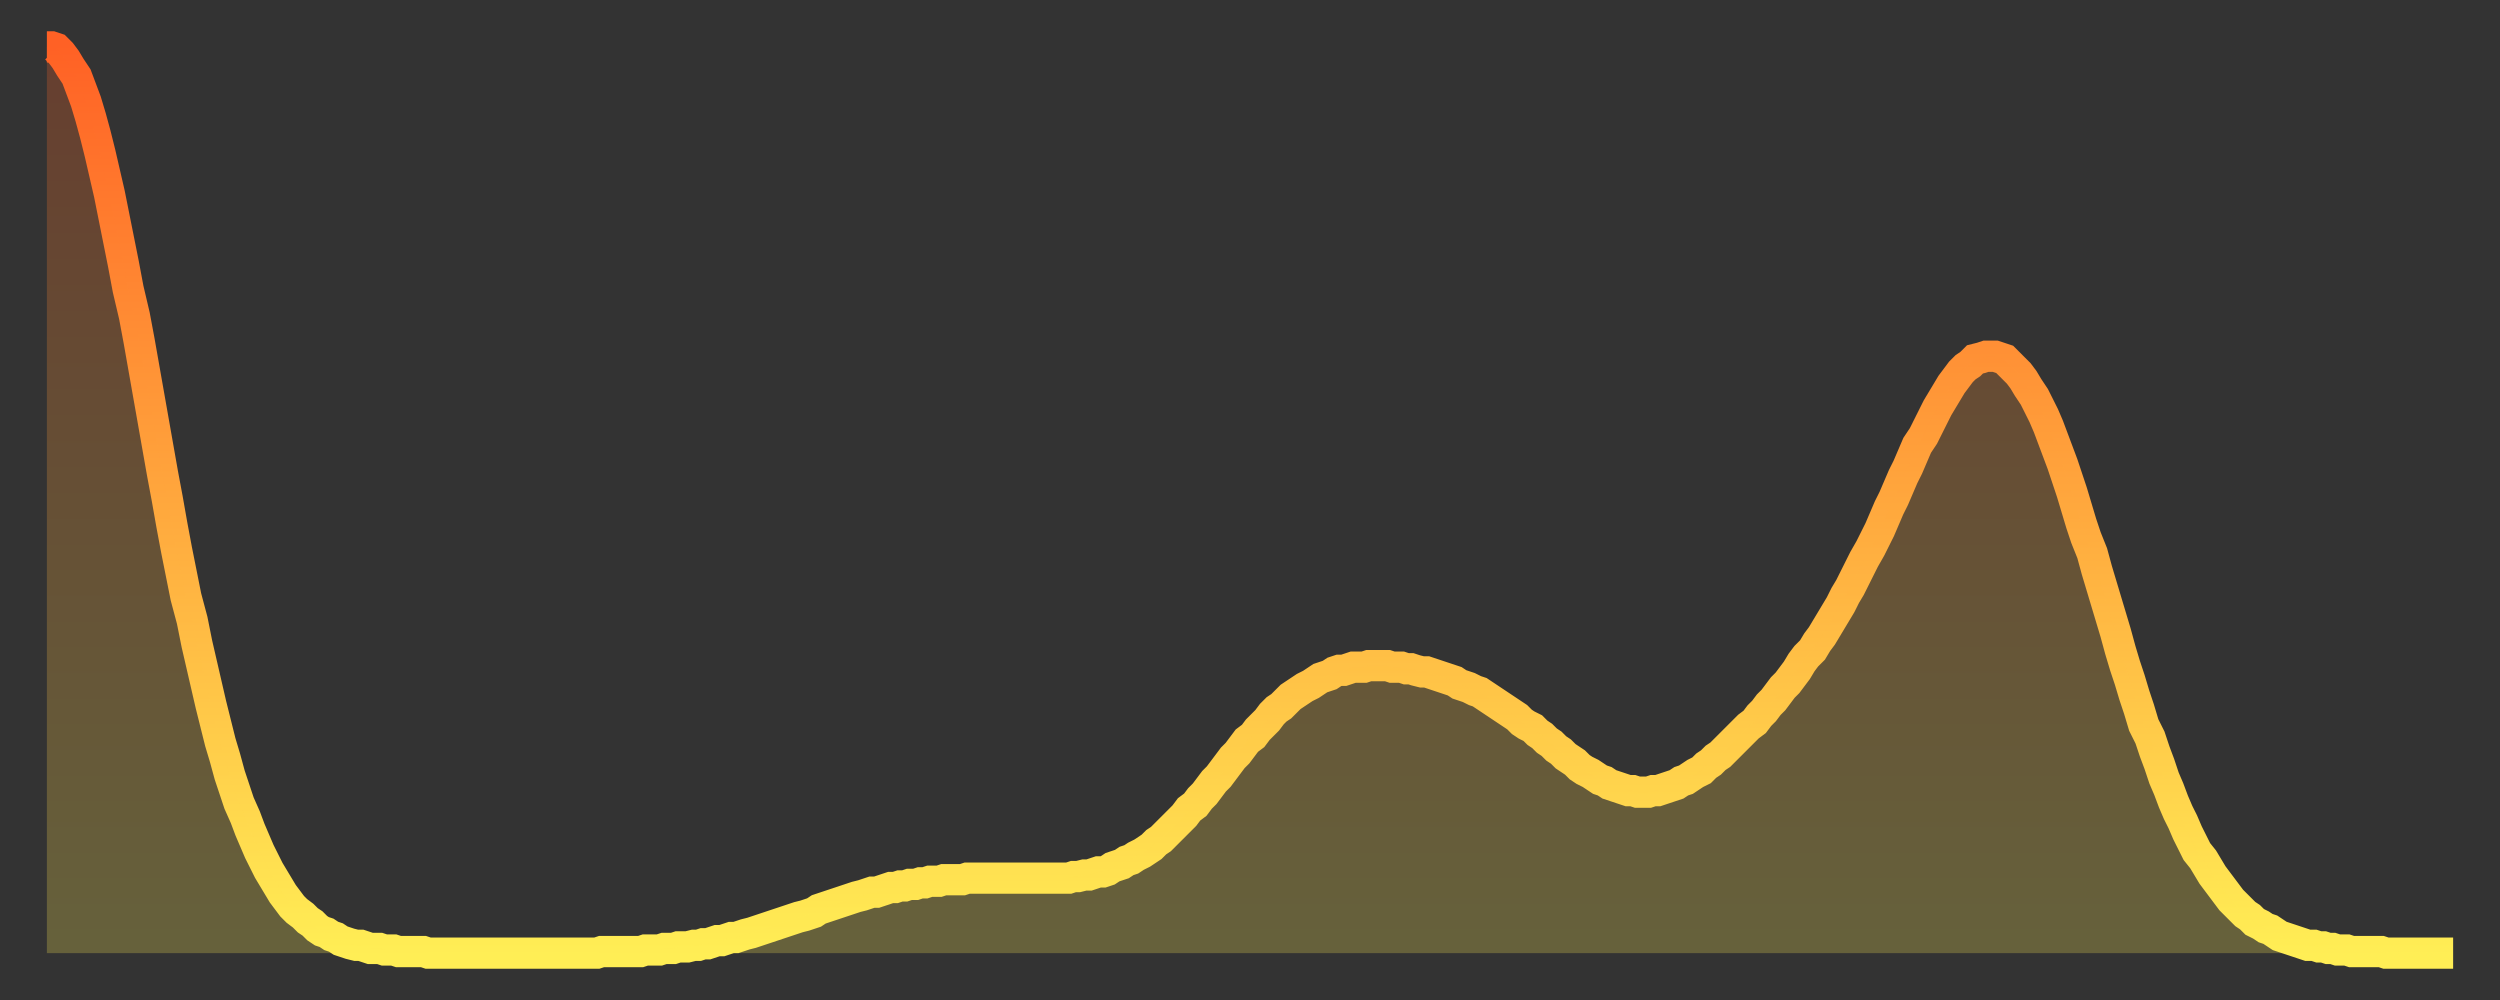
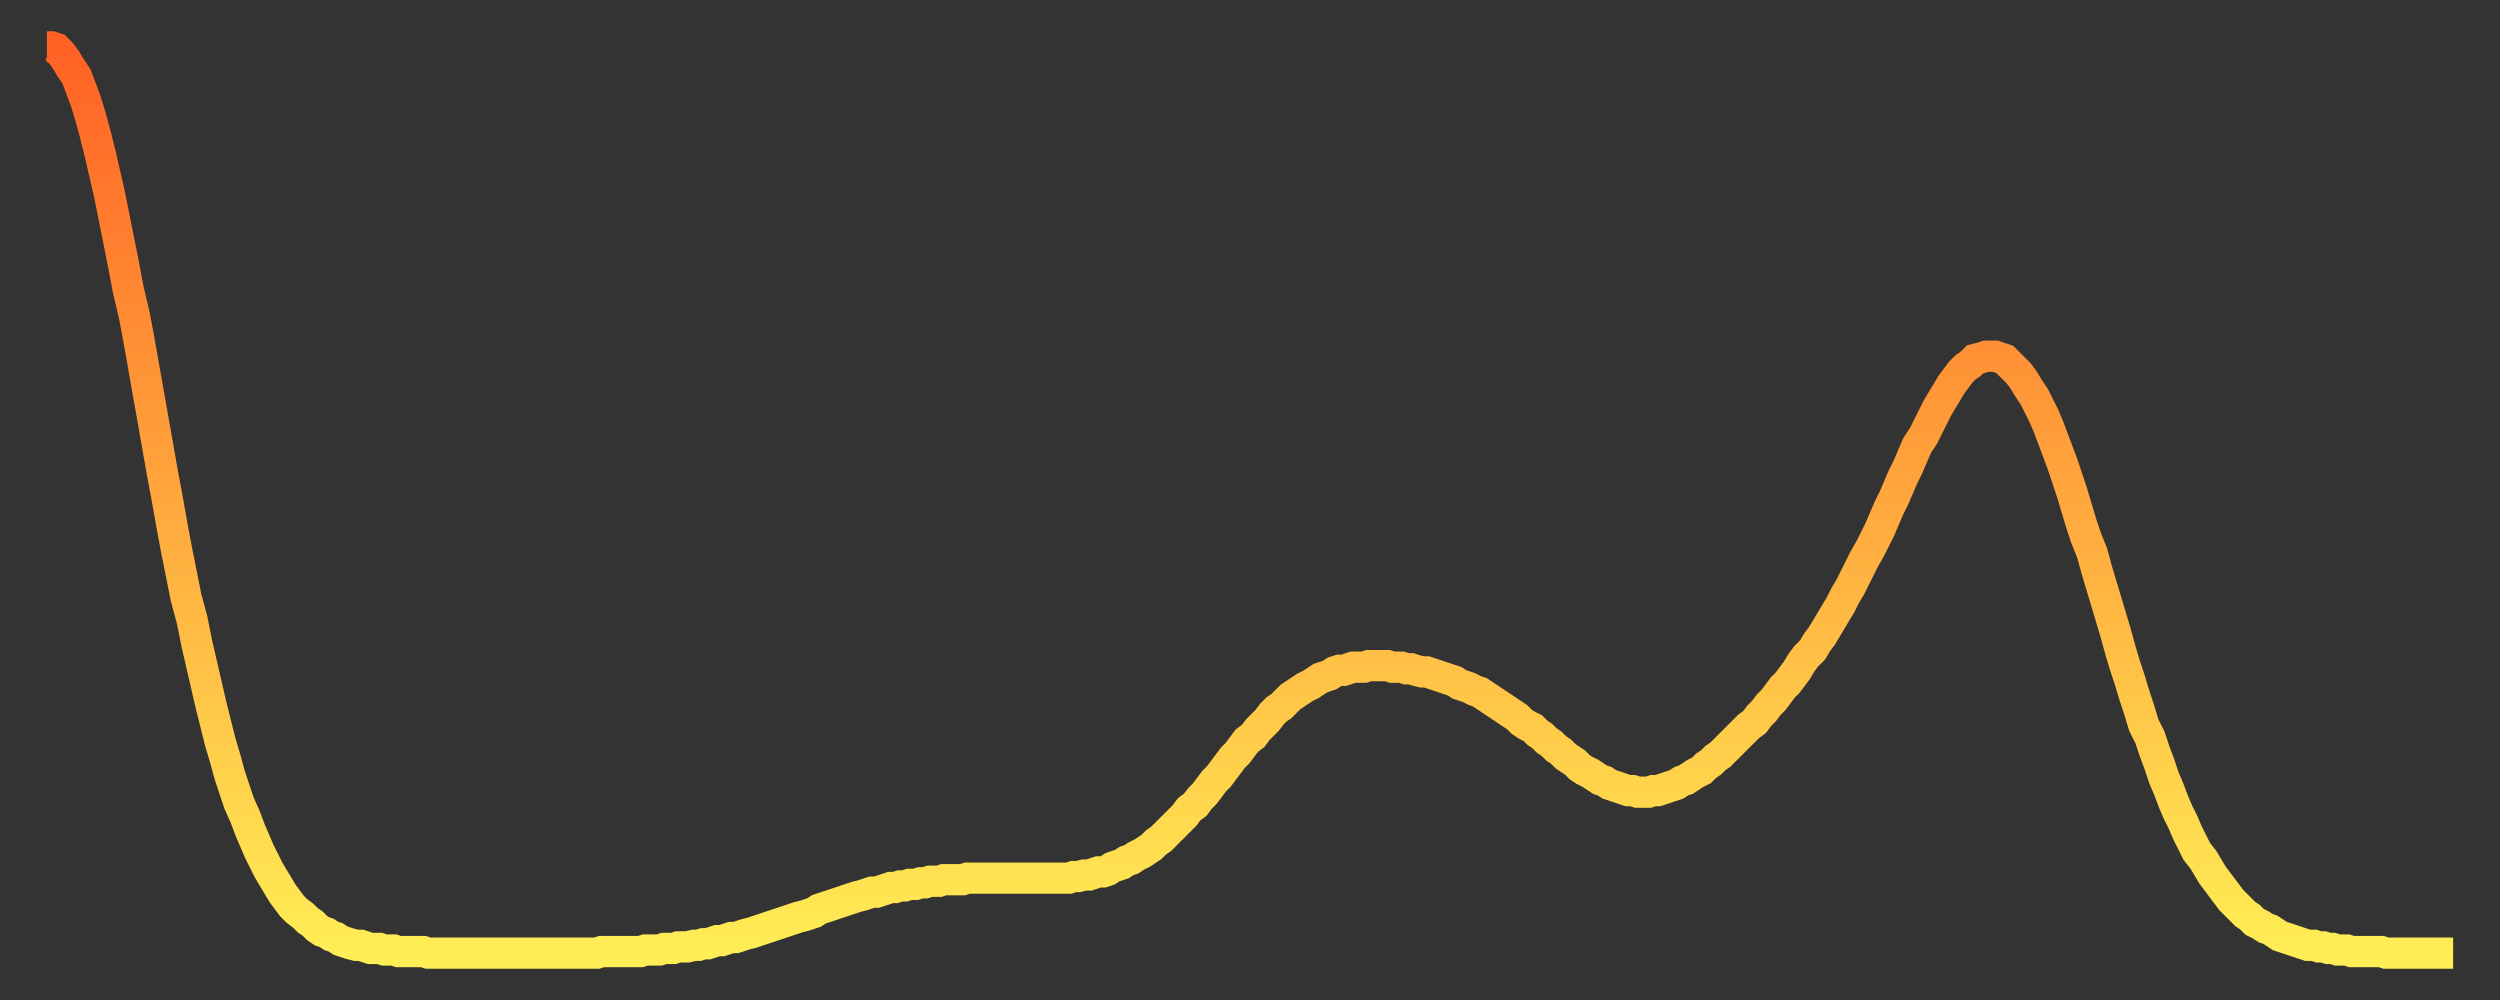
<svg xmlns="http://www.w3.org/2000/svg" baseProfile="full" height="64" version="1.1" width="160">
  <rect width="100%" height="100%" fill="#333333" stroke="none" />
  <defs>
    <linearGradient id="id90432" x1="0" x2="0" y1="0" y2="1">
      <stop offset="0%" stop-color="#ff6125" />
      <stop offset="50%" stop-color="#ffa73d" />
      <stop offset="100%" stop-color="#ffee55" />
    </linearGradient>
  </defs>
  <g transform="translate(3,3)">
    <g>
      <path d="M 0.0 0.0 0.3 0.0 0.6 0.1 0.9 0.4 1.2 0.8 1.5 1.3 1.9 1.9 2.2 2.7 2.5 3.5 2.8 4.5 3.1 5.6 3.4 6.8 3.7 8.1 4.0 9.4 4.3 10.9 4.6 12.4 4.9 13.9 5.2 15.5 5.6 17.2 5.9 18.8 6.2 20.5 6.5 22.2 6.8 23.9 7.1 25.6 7.4 27.3 7.7 28.9 8.0 30.6 8.3 32.2 8.6 33.7 8.9 35.2 9.3 36.7 9.6 38.2 9.9 39.5 10.2 40.8 10.5 42.1 10.8 43.3 11.1 44.5 11.4 45.5 11.7 46.6 12.0 47.5 12.3 48.4 12.7 49.3 13.0 50.1 13.3 50.8 13.6 51.5 13.9 52.1 14.2 52.7 14.5 53.2 14.8 53.7 15.1 54.2 15.4 54.6 15.7 55.0 16.0 55.3 16.4 55.6 16.7 55.9 17.0 56.1 17.3 56.4 17.6 56.6 17.9 56.7 18.2 56.9 18.5 57.0 18.8 57.2 19.1 57.3 19.4 57.4 19.8 57.5 20.1 57.5 20.4 57.6 20.7 57.7 21.0 57.7 21.3 57.7 21.6 57.8 21.9 57.8 22.2 57.8 22.5 57.9 22.8 57.9 23.1 57.9 23.5 57.9 23.8 57.9 24.1 57.9 24.4 58.0 24.7 58.0 25.0 58.0 25.3 58.0 25.6 58.0 25.9 58.0 26.2 58.0 26.5 58.0 26.8 58.0 27.2 58.0 27.5 58.0 27.8 58.0 28.1 58.0 28.4 58.0 28.7 58.0 29.0 58.0 29.3 58.0 29.6 58.0 29.9 58.0 30.2 58.0 30.6 58.0 30.9 58.0 31.2 58.0 31.5 58.0 31.8 58.0 32.1 58.0 32.4 58.0 32.7 58.0 33.0 58.0 33.3 58.0 33.6 58.0 33.9 58.0 34.3 58.0 34.6 58.0 34.9 58.0 35.2 58.0 35.5 57.9 35.8 57.9 36.1 57.9 36.4 57.9 36.7 57.9 37.0 57.9 37.3 57.9 37.7 57.9 38.0 57.9 38.3 57.8 38.6 57.8 38.9 57.8 39.2 57.8 39.5 57.7 39.8 57.7 40.1 57.7 40.4 57.6 40.7 57.6 41.0 57.6 41.4 57.5 41.7 57.5 42.0 57.4 42.3 57.4 42.6 57.3 42.9 57.2 43.2 57.2 43.5 57.1 43.8 57.0 44.1 57.0 44.4 56.9 44.7 56.8 45.1 56.7 45.4 56.6 45.7 56.5 46.0 56.4 46.3 56.3 46.6 56.2 46.9 56.1 47.2 56.0 47.5 55.9 47.8 55.8 48.1 55.7 48.5 55.6 48.8 55.5 49.1 55.4 49.4 55.2 49.7 55.1 50.0 55.0 50.3 54.9 50.6 54.8 50.9 54.7 51.2 54.6 51.5 54.5 51.8 54.4 52.2 54.3 52.5 54.2 52.8 54.1 53.1 54.1 53.4 54.0 53.7 53.9 54.0 53.8 54.3 53.8 54.6 53.7 54.9 53.7 55.2 53.6 55.6 53.6 55.9 53.5 56.2 53.5 56.5 53.4 56.8 53.4 57.1 53.4 57.4 53.3 57.7 53.3 58.0 53.3 58.3 53.3 58.6 53.3 58.9 53.2 59.3 53.2 59.6 53.2 59.9 53.2 60.2 53.2 60.5 53.2 60.8 53.2 61.1 53.2 61.4 53.2 61.7 53.2 62.0 53.2 62.3 53.2 62.6 53.2 63.0 53.2 63.3 53.2 63.6 53.2 63.9 53.2 64.2 53.2 64.5 53.2 64.8 53.2 65.1 53.2 65.4 53.2 65.7 53.1 66.0 53.1 66.4 53.0 66.7 53.0 67.0 52.9 67.3 52.8 67.6 52.8 67.9 52.7 68.2 52.5 68.5 52.4 68.8 52.3 69.1 52.1 69.4 52.0 69.7 51.8 70.1 51.6 70.4 51.4 70.7 51.2 71.0 50.9 71.3 50.7 71.6 50.4 71.9 50.1 72.2 49.8 72.5 49.5 72.8 49.2 73.1 48.8 73.5 48.5 73.8 48.1 74.1 47.8 74.4 47.4 74.7 47.0 75.0 46.7 75.3 46.3 75.6 45.9 75.9 45.5 76.2 45.2 76.5 44.8 76.8 44.4 77.2 44.1 77.5 43.7 77.8 43.4 78.1 43.1 78.4 42.7 78.7 42.4 79.0 42.2 79.3 41.9 79.6 41.6 79.9 41.4 80.2 41.2 80.5 41.0 80.9 40.8 81.2 40.6 81.5 40.4 81.8 40.3 82.1 40.2 82.4 40.0 82.7 39.9 83.0 39.9 83.3 39.8 83.6 39.7 83.9 39.7 84.3 39.7 84.6 39.6 84.9 39.6 85.2 39.6 85.5 39.6 85.8 39.6 86.1 39.7 86.4 39.7 86.7 39.7 87.0 39.8 87.3 39.8 87.6 39.9 88.0 40.0 88.3 40.0 88.6 40.1 88.9 40.2 89.2 40.3 89.5 40.4 89.8 40.5 90.1 40.6 90.4 40.8 90.7 40.9 91.0 41.0 91.4 41.2 91.7 41.3 92.0 41.5 92.3 41.7 92.6 41.9 92.9 42.1 93.2 42.3 93.5 42.5 93.8 42.7 94.1 42.9 94.4 43.2 94.7 43.4 95.1 43.6 95.4 43.9 95.7 44.1 96.0 44.4 96.3 44.6 96.6 44.9 96.9 45.1 97.2 45.4 97.5 45.6 97.8 45.8 98.1 46.1 98.4 46.3 98.8 46.5 99.1 46.7 99.4 46.9 99.7 47.0 100.0 47.2 100.3 47.3 100.6 47.4 100.9 47.5 101.2 47.6 101.5 47.6 101.8 47.7 102.2 47.7 102.5 47.7 102.8 47.6 103.1 47.6 103.4 47.5 103.7 47.4 104.0 47.3 104.3 47.2 104.6 47.0 104.9 46.9 105.2 46.7 105.5 46.5 105.9 46.3 106.2 46.0 106.5 45.8 106.8 45.5 107.1 45.3 107.4 45.0 107.7 44.7 108.0 44.4 108.3 44.1 108.6 43.8 108.9 43.5 109.3 43.2 109.6 42.8 109.9 42.5 110.2 42.1 110.5 41.8 110.8 41.4 111.1 41.0 111.4 40.7 111.7 40.3 112.0 39.9 112.3 39.4 112.6 39.0 113.0 38.6 113.3 38.1 113.6 37.7 113.9 37.2 114.2 36.7 114.5 36.2 114.8 35.7 115.1 35.1 115.4 34.6 115.7 34.0 116.0 33.4 116.3 32.8 116.7 32.1 117.0 31.5 117.3 30.9 117.6 30.2 117.9 29.5 118.2 28.9 118.5 28.2 118.8 27.5 119.1 26.9 119.4 26.2 119.7 25.5 120.1 24.9 120.4 24.3 120.7 23.7 121.0 23.1 121.3 22.6 121.6 22.1 121.9 21.6 122.2 21.2 122.5 20.8 122.8 20.5 123.1 20.3 123.4 20.0 123.8 19.9 124.1 19.8 124.4 19.8 124.7 19.8 125.0 19.9 125.3 20.0 125.6 20.3 125.9 20.6 126.2 20.9 126.5 21.3 126.8 21.8 127.2 22.4 127.5 23.0 127.8 23.6 128.1 24.3 128.4 25.1 128.7 25.9 129.0 26.7 129.3 27.6 129.6 28.5 129.9 29.5 130.2 30.5 130.5 31.4 130.9 32.4 131.2 33.5 131.5 34.5 131.8 35.5 132.1 36.5 132.4 37.5 132.7 38.6 133.0 39.6 133.3 40.5 133.6 41.5 133.9 42.4 134.2 43.4 134.6 44.2 134.9 45.1 135.2 45.9 135.5 46.8 135.8 47.5 136.1 48.3 136.4 49.0 136.7 49.6 137.0 50.3 137.3 50.9 137.6 51.5 138.0 52.0 138.3 52.5 138.6 53.0 138.9 53.4 139.2 53.8 139.5 54.2 139.8 54.6 140.1 54.9 140.4 55.2 140.7 55.5 141.0 55.7 141.3 56.0 141.7 56.2 142.0 56.4 142.3 56.5 142.6 56.7 142.9 56.9 143.2 57.0 143.5 57.1 143.8 57.2 144.1 57.3 144.4 57.4 144.7 57.5 145.1 57.5 145.4 57.6 145.7 57.6 146.0 57.7 146.3 57.7 146.6 57.8 146.9 57.8 147.2 57.8 147.5 57.9 147.8 57.9 148.1 57.9 148.4 57.9 148.8 57.9 149.1 57.9 149.4 57.9 149.7 58.0 150.0 58.0 150.3 58.0 150.6 58.0 150.9 58.0 151.2 58.0 151.5 58.0 151.8 58.0 152.1 58.0 152.5 58.0 152.8 58.0 153.1 58.0 153.4 58.0 153.7 58.0 154.0 58.0" fill="none" id="graph-curve" opacity="1" stroke="url(#id90432)" stroke-width="2" />
-       <path d="M 0 58 L 0.0 0.0 0.3 0.0 0.6 0.1 0.9 0.4 1.2 0.8 1.5 1.3 1.9 1.9 2.2 2.7 2.5 3.5 2.8 4.5 3.1 5.6 3.4 6.8 3.7 8.1 4.0 9.4 4.3 10.9 4.6 12.4 4.9 13.9 5.2 15.5 5.6 17.2 5.9 18.8 6.2 20.5 6.5 22.2 6.8 23.9 7.1 25.6 7.4 27.3 7.7 28.9 8.0 30.6 8.3 32.2 8.6 33.7 8.9 35.2 9.3 36.7 9.6 38.2 9.9 39.5 10.2 40.8 10.5 42.1 10.8 43.3 11.1 44.5 11.4 45.5 11.7 46.6 12.0 47.5 12.3 48.4 12.7 49.3 13.0 50.1 13.3 50.8 13.6 51.5 13.9 52.1 14.2 52.7 14.5 53.2 14.8 53.7 15.1 54.2 15.4 54.6 15.7 55.0 16.0 55.3 16.4 55.6 16.7 55.9 17.0 56.1 17.3 56.4 17.6 56.6 17.9 56.7 18.2 56.9 18.5 57.0 18.8 57.2 19.1 57.3 19.4 57.4 19.8 57.5 20.1 57.5 20.4 57.6 20.7 57.7 21.0 57.7 21.3 57.7 21.6 57.8 21.9 57.8 22.2 57.8 22.5 57.9 22.8 57.9 23.1 57.9 23.5 57.9 23.8 57.9 24.1 57.9 24.4 58.0 24.7 58.0 25.0 58.0 25.3 58.0 25.6 58.0 25.9 58.0 26.2 58.0 26.5 58.0 26.8 58.0 27.2 58.0 27.5 58.0 27.8 58.0 28.1 58.0 28.4 58.0 28.7 58.0 29.0 58.0 29.3 58.0 29.6 58.0 29.9 58.0 30.2 58.0 30.6 58.0 30.9 58.0 31.2 58.0 31.5 58.0 31.8 58.0 32.1 58.0 32.4 58.0 32.7 58.0 33.0 58.0 33.3 58.0 33.6 58.0 33.9 58.0 34.3 58.0 34.6 58.0 34.9 58.0 35.2 58.0 35.5 57.9 35.8 57.9 36.1 57.9 36.4 57.9 36.7 57.9 37.0 57.9 37.3 57.9 37.7 57.9 38.0 57.9 38.3 57.8 38.6 57.8 38.9 57.8 39.2 57.8 39.5 57.7 39.8 57.7 40.1 57.7 40.4 57.6 40.7 57.6 41.0 57.6 41.4 57.5 41.7 57.5 42.0 57.4 42.3 57.4 42.6 57.3 42.9 57.2 43.2 57.2 43.5 57.1 43.8 57.0 44.1 57.0 44.4 56.9 44.7 56.8 45.1 56.7 45.4 56.6 45.7 56.5 46.0 56.4 46.3 56.3 46.6 56.2 46.9 56.1 47.2 56.0 47.5 55.9 47.8 55.8 48.1 55.7 48.5 55.6 48.8 55.5 49.1 55.4 49.4 55.2 49.7 55.1 50.0 55.0 50.3 54.9 50.6 54.8 50.9 54.7 51.2 54.6 51.5 54.5 51.8 54.4 52.2 54.3 52.5 54.2 52.8 54.1 53.1 54.1 53.4 54.0 53.7 53.9 54.0 53.8 54.3 53.8 54.6 53.7 54.9 53.7 55.2 53.6 55.6 53.6 55.9 53.5 56.2 53.5 56.5 53.4 56.8 53.4 57.1 53.4 57.4 53.3 57.7 53.3 58.0 53.3 58.3 53.3 58.6 53.3 58.9 53.2 59.3 53.2 59.6 53.2 59.9 53.2 60.2 53.2 60.5 53.2 60.8 53.2 61.1 53.2 61.4 53.2 61.7 53.2 62.0 53.2 62.3 53.2 62.6 53.2 63.0 53.2 63.3 53.2 63.6 53.2 63.9 53.2 64.2 53.2 64.5 53.2 64.8 53.2 65.1 53.2 65.4 53.2 65.7 53.1 66.0 53.1 66.4 53.0 66.7 53.0 67.0 52.9 67.3 52.8 67.6 52.8 67.9 52.7 68.2 52.5 68.5 52.4 68.8 52.3 69.1 52.1 69.4 52.0 69.7 51.8 70.1 51.6 70.4 51.4 70.7 51.2 71.0 50.9 71.3 50.7 71.6 50.4 71.9 50.1 72.2 49.8 72.5 49.5 72.8 49.2 73.1 48.8 73.5 48.5 73.8 48.1 74.1 47.8 74.4 47.4 74.7 47.0 75.0 46.7 75.3 46.3 75.6 45.9 75.9 45.5 76.2 45.2 76.5 44.8 76.8 44.4 77.2 44.1 77.5 43.7 77.8 43.4 78.1 43.1 78.4 42.7 78.7 42.4 79.0 42.2 79.3 41.9 79.6 41.6 79.9 41.4 80.2 41.2 80.5 41.0 80.9 40.8 81.2 40.6 81.5 40.4 81.8 40.3 82.1 40.2 82.4 40.0 82.7 39.9 83.0 39.9 83.3 39.8 83.6 39.7 83.9 39.7 84.3 39.7 84.6 39.6 84.9 39.6 85.2 39.6 85.5 39.6 85.8 39.6 86.1 39.7 86.4 39.7 86.7 39.7 87.0 39.8 87.3 39.8 87.6 39.9 88.0 40.0 88.3 40.0 88.6 40.1 88.9 40.2 89.2 40.3 89.5 40.4 89.8 40.5 90.1 40.6 90.4 40.8 90.7 40.9 91.0 41.0 91.4 41.2 91.7 41.3 92.0 41.5 92.3 41.7 92.6 41.9 92.9 42.1 93.2 42.3 93.5 42.5 93.8 42.7 94.1 42.9 94.4 43.2 94.7 43.4 95.1 43.6 95.4 43.9 95.7 44.1 96.0 44.4 96.3 44.6 96.6 44.9 96.9 45.1 97.2 45.4 97.5 45.6 97.8 45.8 98.1 46.1 98.4 46.3 98.8 46.5 99.1 46.7 99.4 46.9 99.7 47.0 100.0 47.2 100.3 47.3 100.6 47.4 100.9 47.5 101.2 47.6 101.5 47.6 101.8 47.7 102.2 47.7 102.5 47.7 102.8 47.6 103.1 47.6 103.4 47.5 103.7 47.4 104.0 47.3 104.3 47.2 104.6 47.0 104.9 46.9 105.2 46.7 105.5 46.5 105.9 46.3 106.2 46.0 106.5 45.8 106.8 45.5 107.1 45.3 107.4 45.0 107.7 44.7 108.0 44.4 108.3 44.1 108.6 43.8 108.9 43.5 109.3 43.2 109.6 42.8 109.9 42.5 110.2 42.1 110.5 41.8 110.8 41.4 111.1 41.0 111.4 40.7 111.7 40.3 112.0 39.9 112.3 39.4 112.6 39.0 113.0 38.6 113.3 38.1 113.6 37.7 113.9 37.2 114.2 36.7 114.5 36.2 114.8 35.7 115.1 35.1 115.4 34.6 115.7 34.0 116.0 33.4 116.3 32.8 116.7 32.1 117.0 31.5 117.3 30.9 117.6 30.2 117.9 29.5 118.2 28.9 118.5 28.2 118.8 27.5 119.1 26.9 119.4 26.2 119.7 25.5 120.1 24.9 120.4 24.3 120.7 23.7 121.0 23.1 121.3 22.6 121.6 22.1 121.9 21.6 122.2 21.2 122.5 20.8 122.8 20.5 123.1 20.3 123.4 20.0 123.8 19.9 124.1 19.8 124.4 19.8 124.7 19.8 125.0 19.9 125.3 20.0 125.6 20.3 125.9 20.6 126.2 20.9 126.5 21.3 126.8 21.8 127.2 22.4 127.5 23.0 127.8 23.6 128.1 24.3 128.4 25.1 128.7 25.9 129.0 26.7 129.3 27.6 129.6 28.5 129.9 29.5 130.2 30.5 130.5 31.4 130.9 32.4 131.2 33.5 131.5 34.5 131.8 35.5 132.1 36.5 132.4 37.5 132.7 38.6 133.0 39.6 133.3 40.5 133.6 41.5 133.9 42.4 134.2 43.4 134.6 44.2 134.9 45.1 135.2 45.9 135.5 46.8 135.8 47.5 136.1 48.3 136.4 49.0 136.7 49.6 137.0 50.3 137.3 50.9 137.6 51.5 138.0 52.0 138.3 52.5 138.6 53.0 138.9 53.4 139.2 53.8 139.5 54.2 139.8 54.6 140.1 54.9 140.4 55.2 140.7 55.5 141.0 55.7 141.3 56.0 141.7 56.2 142.0 56.4 142.3 56.5 142.6 56.7 142.9 56.9 143.2 57.0 143.5 57.1 143.8 57.2 144.1 57.3 144.4 57.4 144.7 57.5 145.1 57.5 145.4 57.6 145.7 57.6 146.0 57.7 146.3 57.7 146.6 57.8 146.9 57.8 147.2 57.8 147.5 57.9 147.8 57.9 148.1 57.9 148.4 57.9 148.8 57.9 149.1 57.9 149.4 57.9 149.7 58.0 150.0 58.0 150.3 58.0 150.6 58.0 150.9 58.0 151.2 58.0 151.5 58.0 151.8 58.0 152.1 58.0 152.5 58.0 152.8 58.0 153.1 58.0 153.4 58.0 153.7 58.0 154.0 58.0 154 58" fill="url(#id90432)" fill-opacity=".25" id="graph-shadow" />
    </g>
  </g>
</svg>